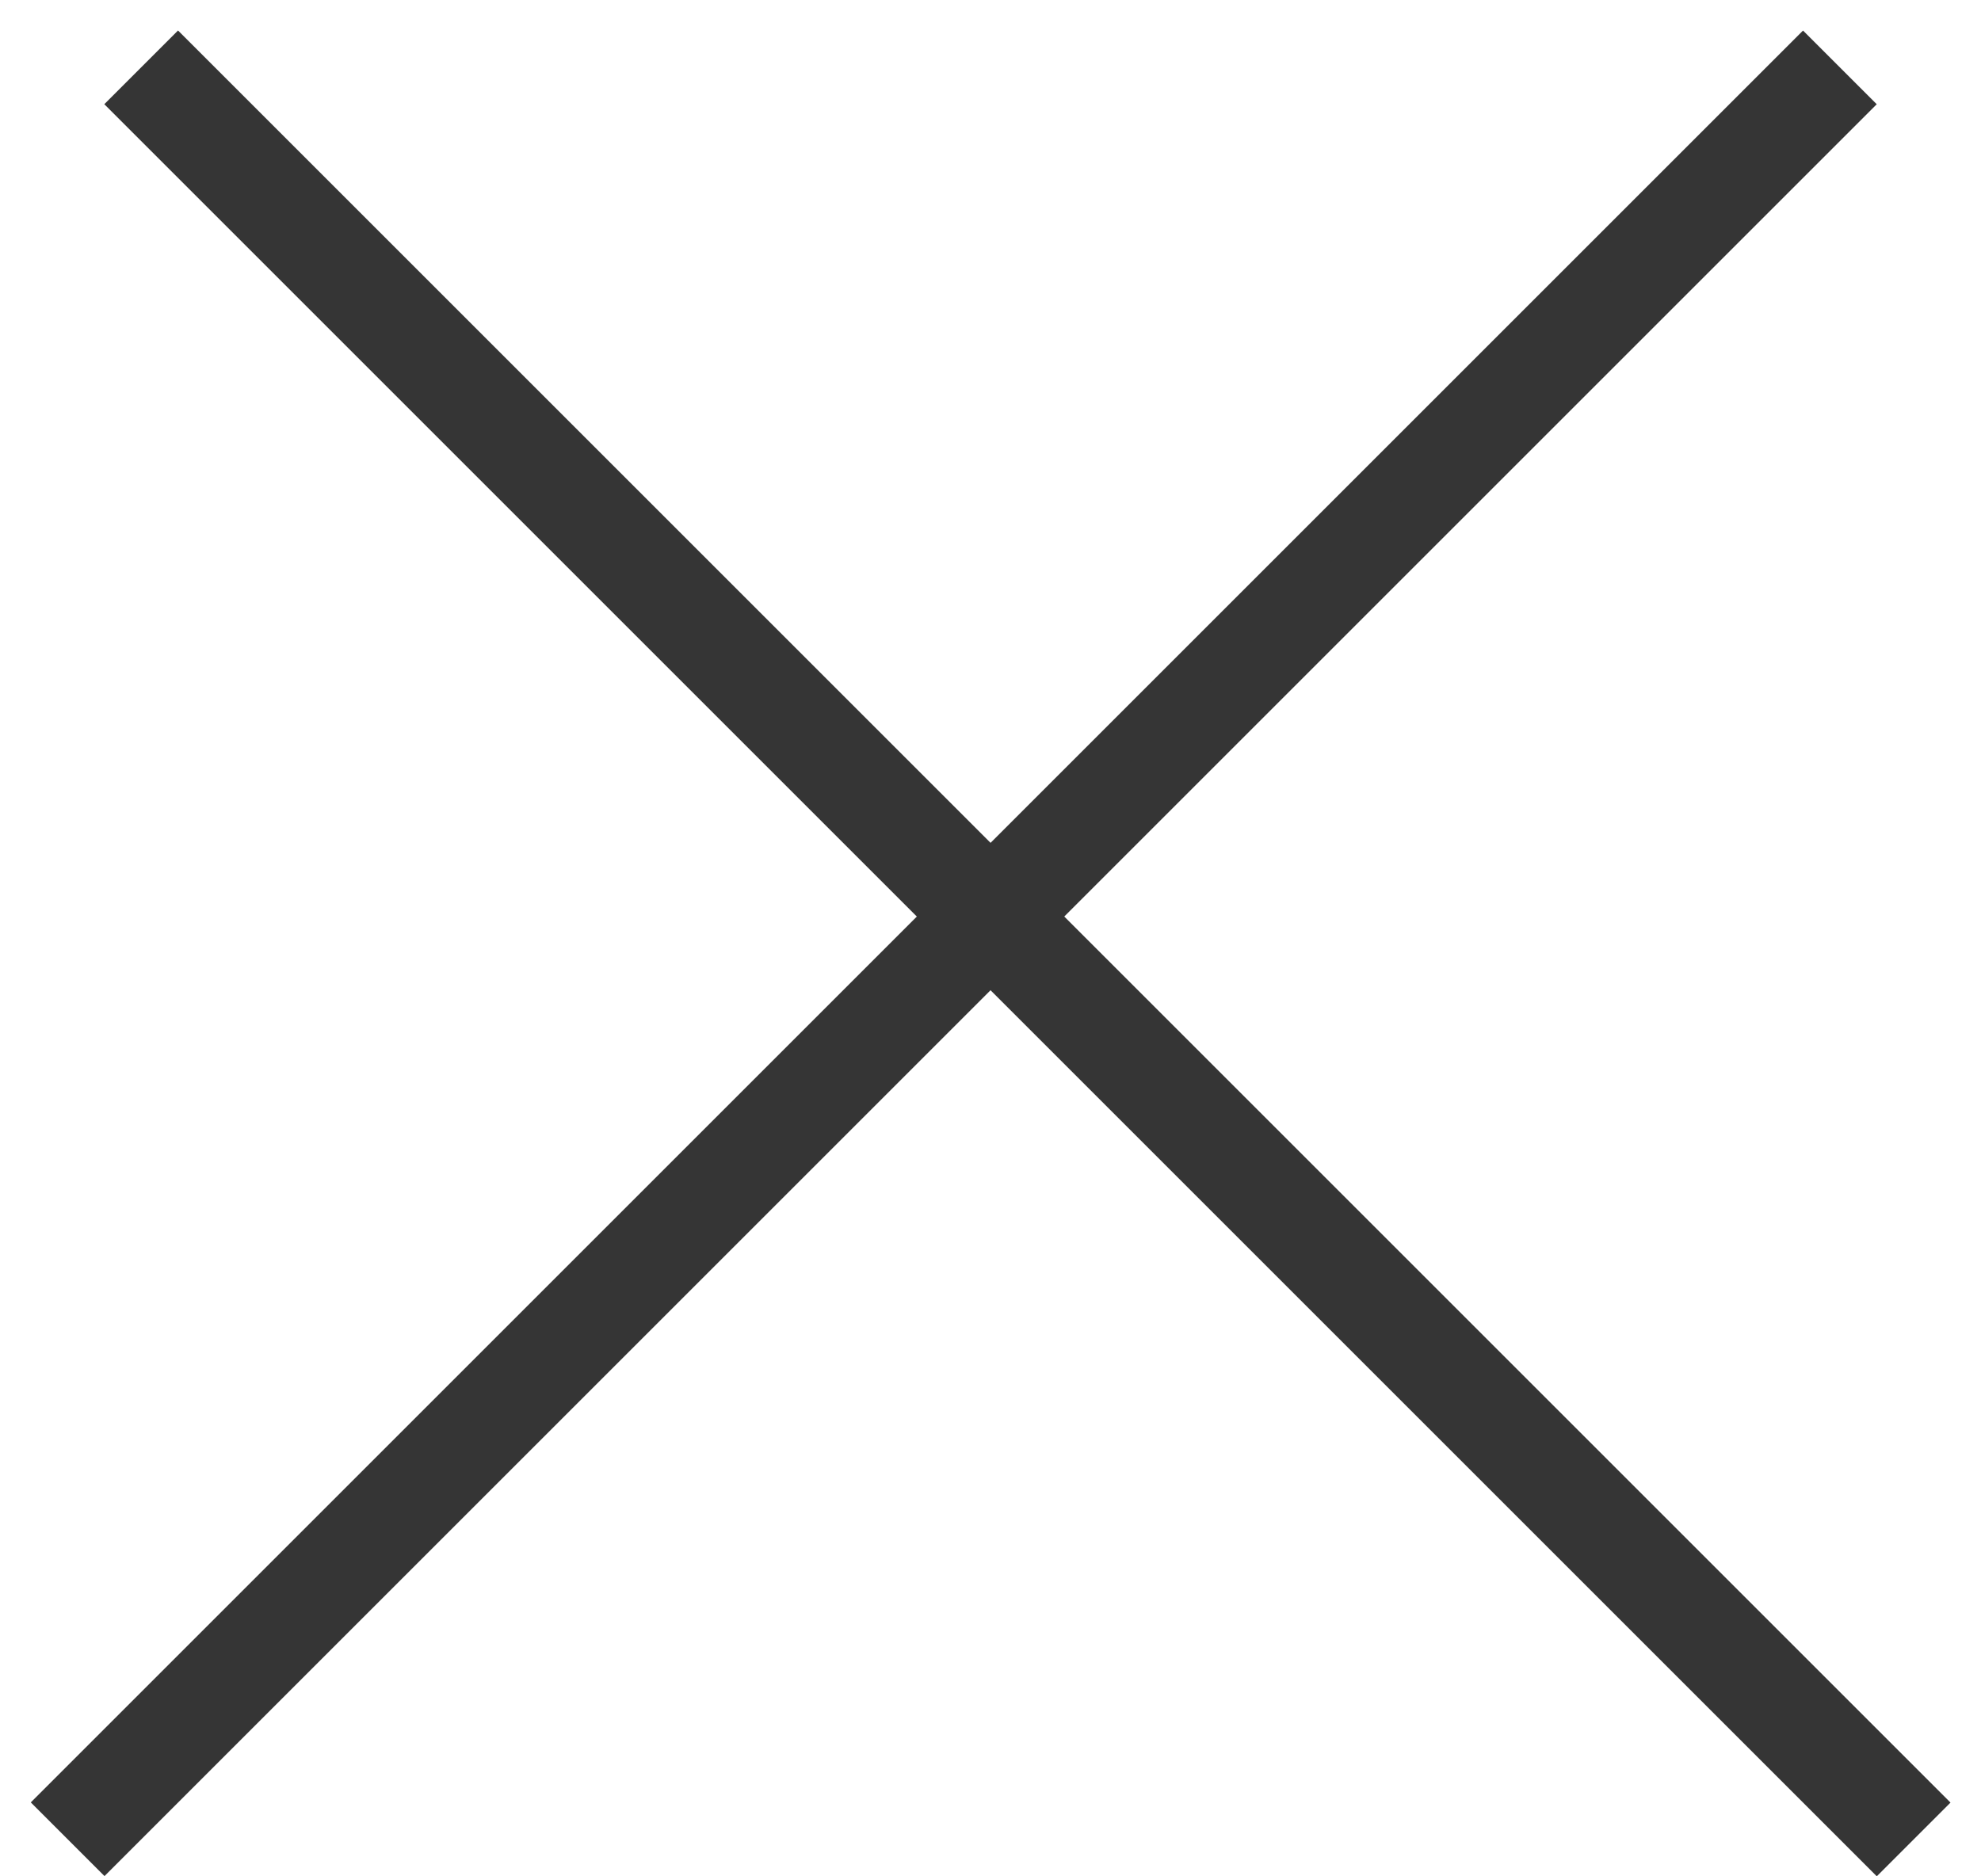
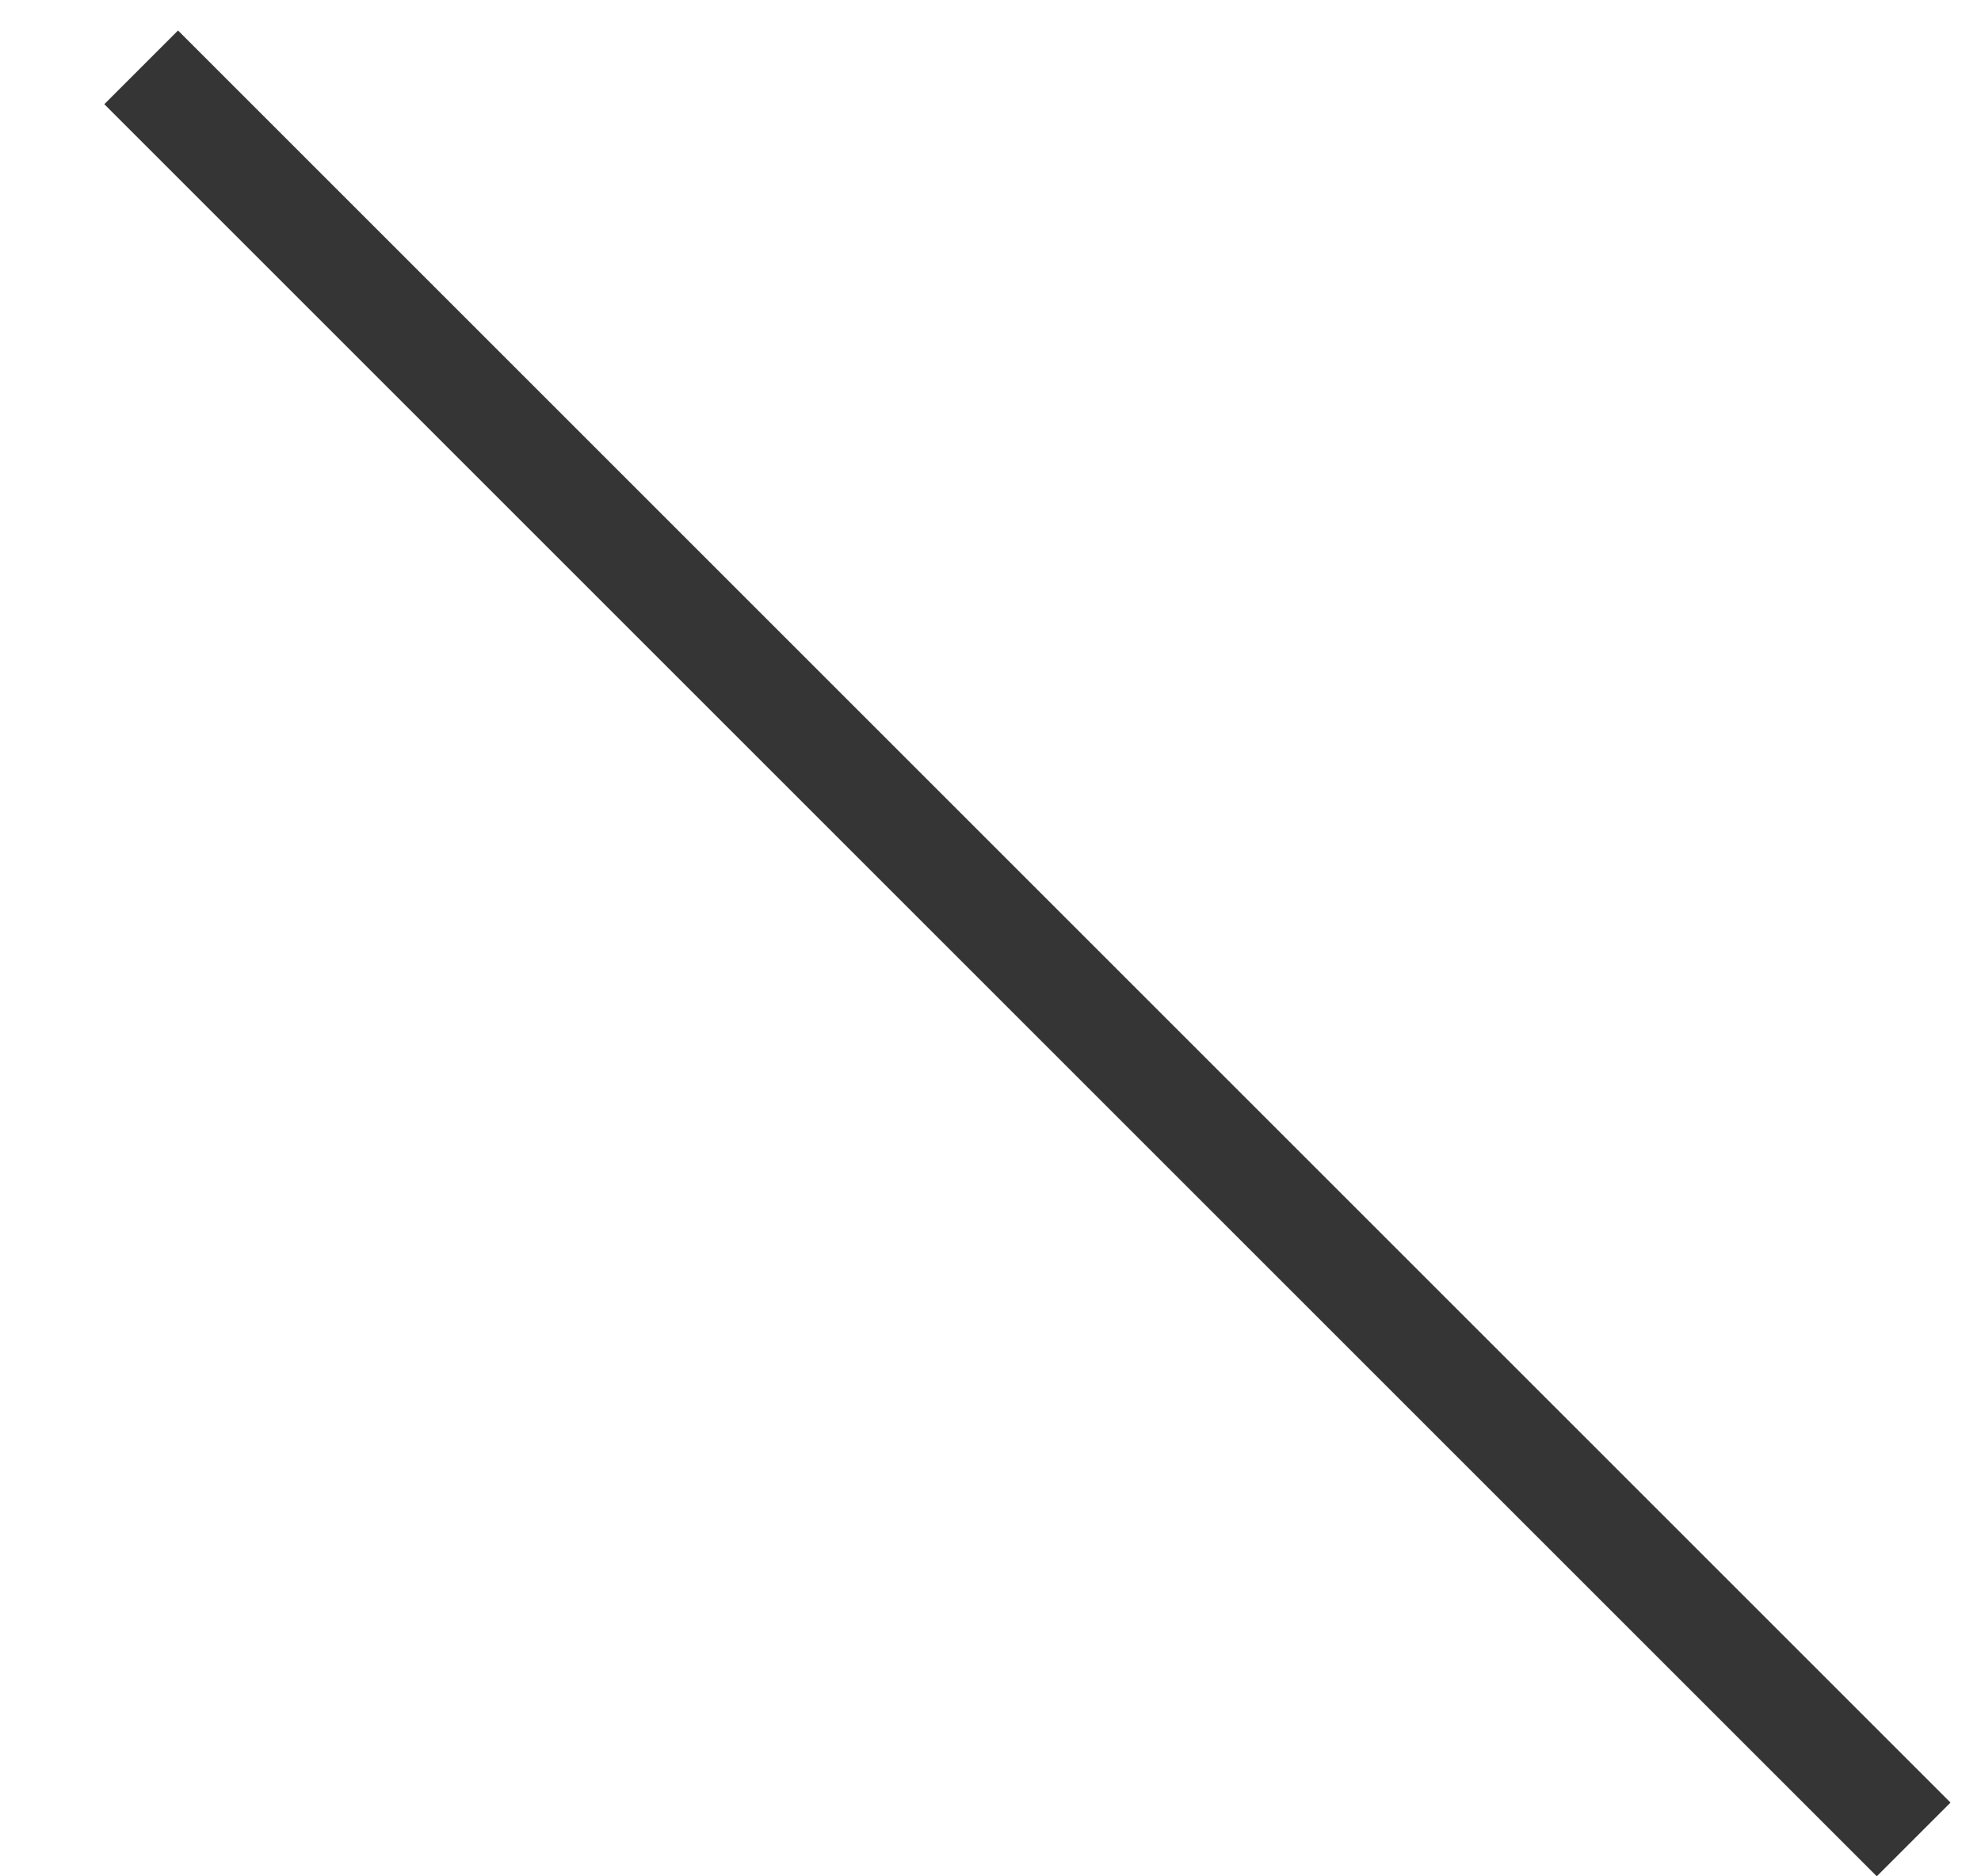
<svg xmlns="http://www.w3.org/2000/svg" width="19" height="18" viewBox="0 0 19 18" fill="none">
  <line x1="1.354" y1="0.646" x2="18.354" y2="17.646" stroke="#353535" />
-   <line y1="-0.5" x2="24.042" y2="-0.5" transform="matrix(-0.707 0.707 0.707 0.707 18 1)" stroke="#353535" />
</svg>